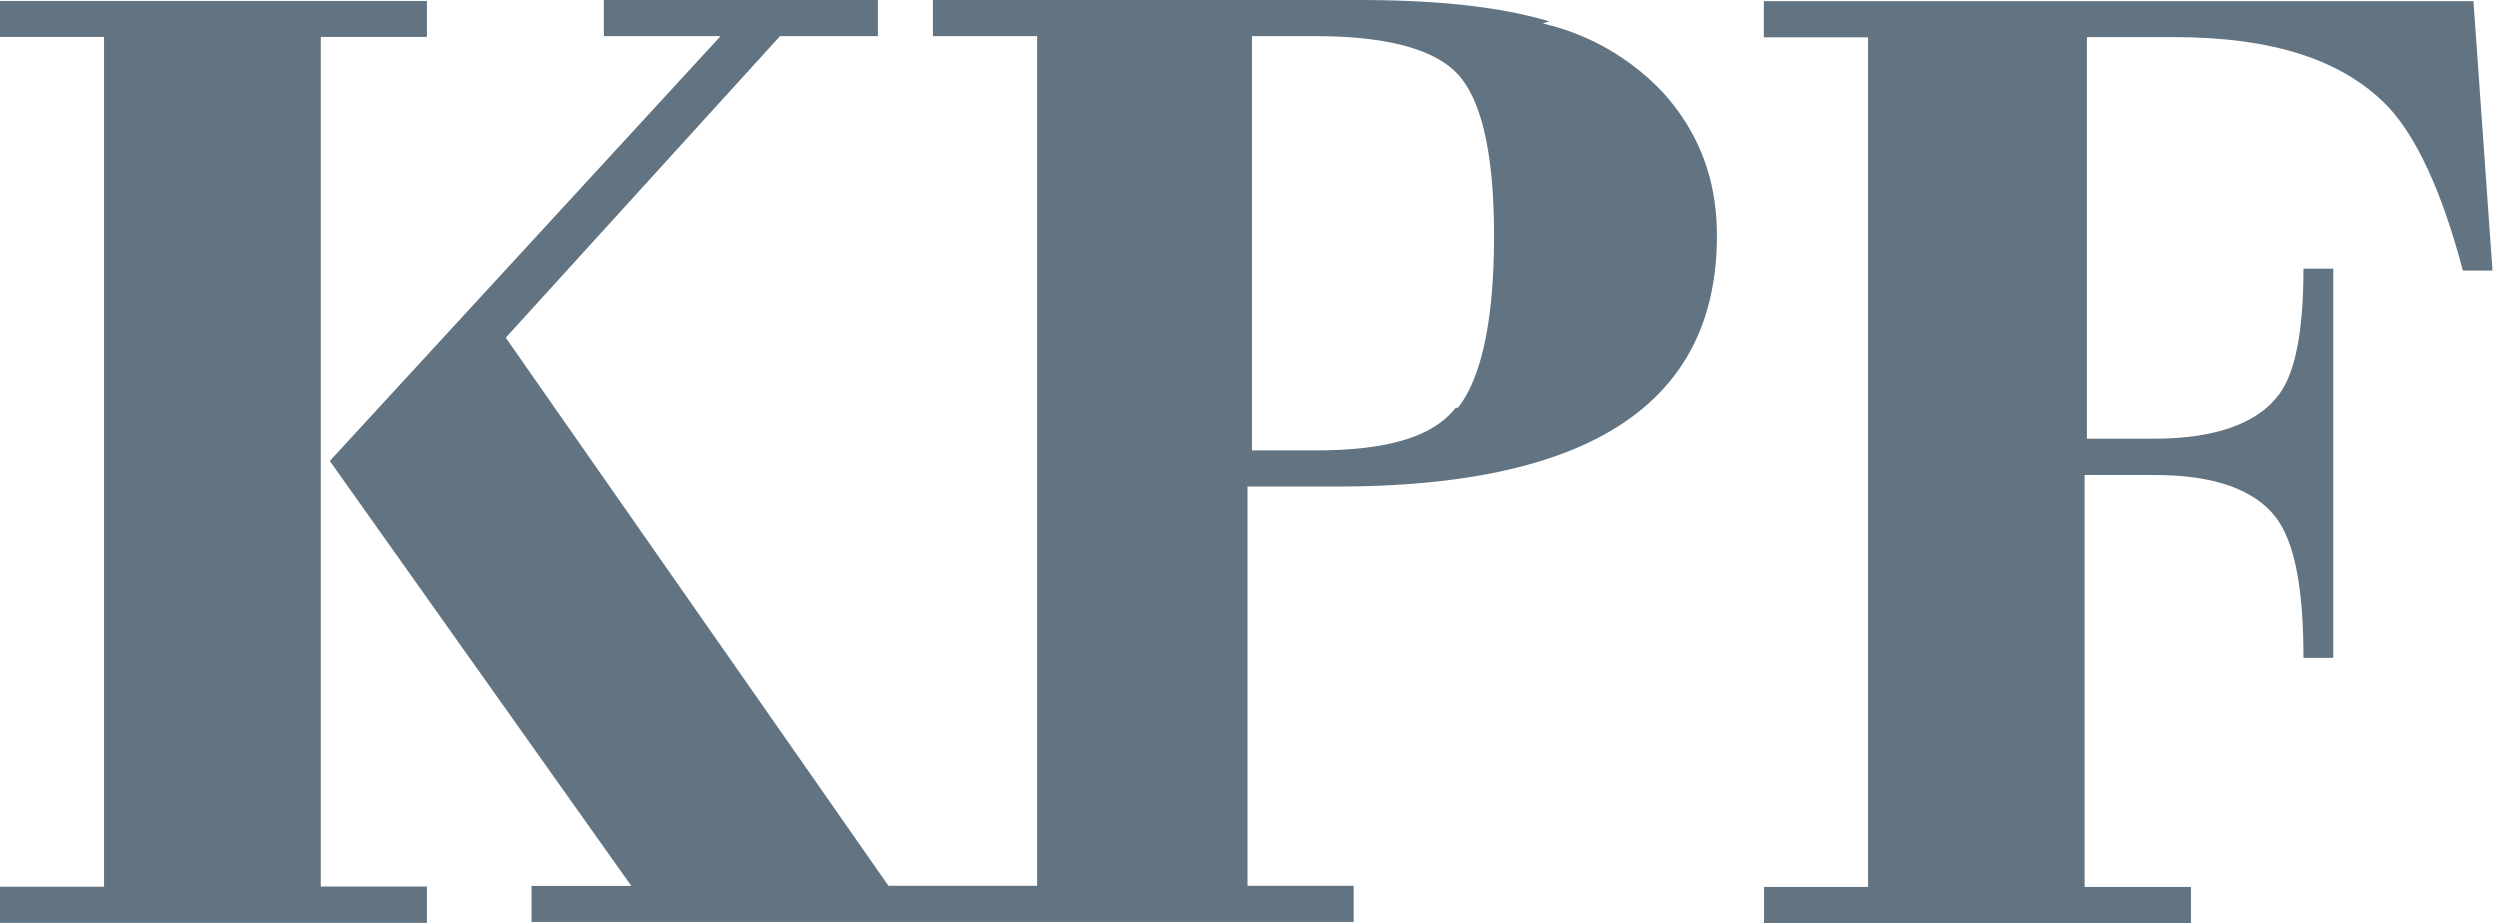
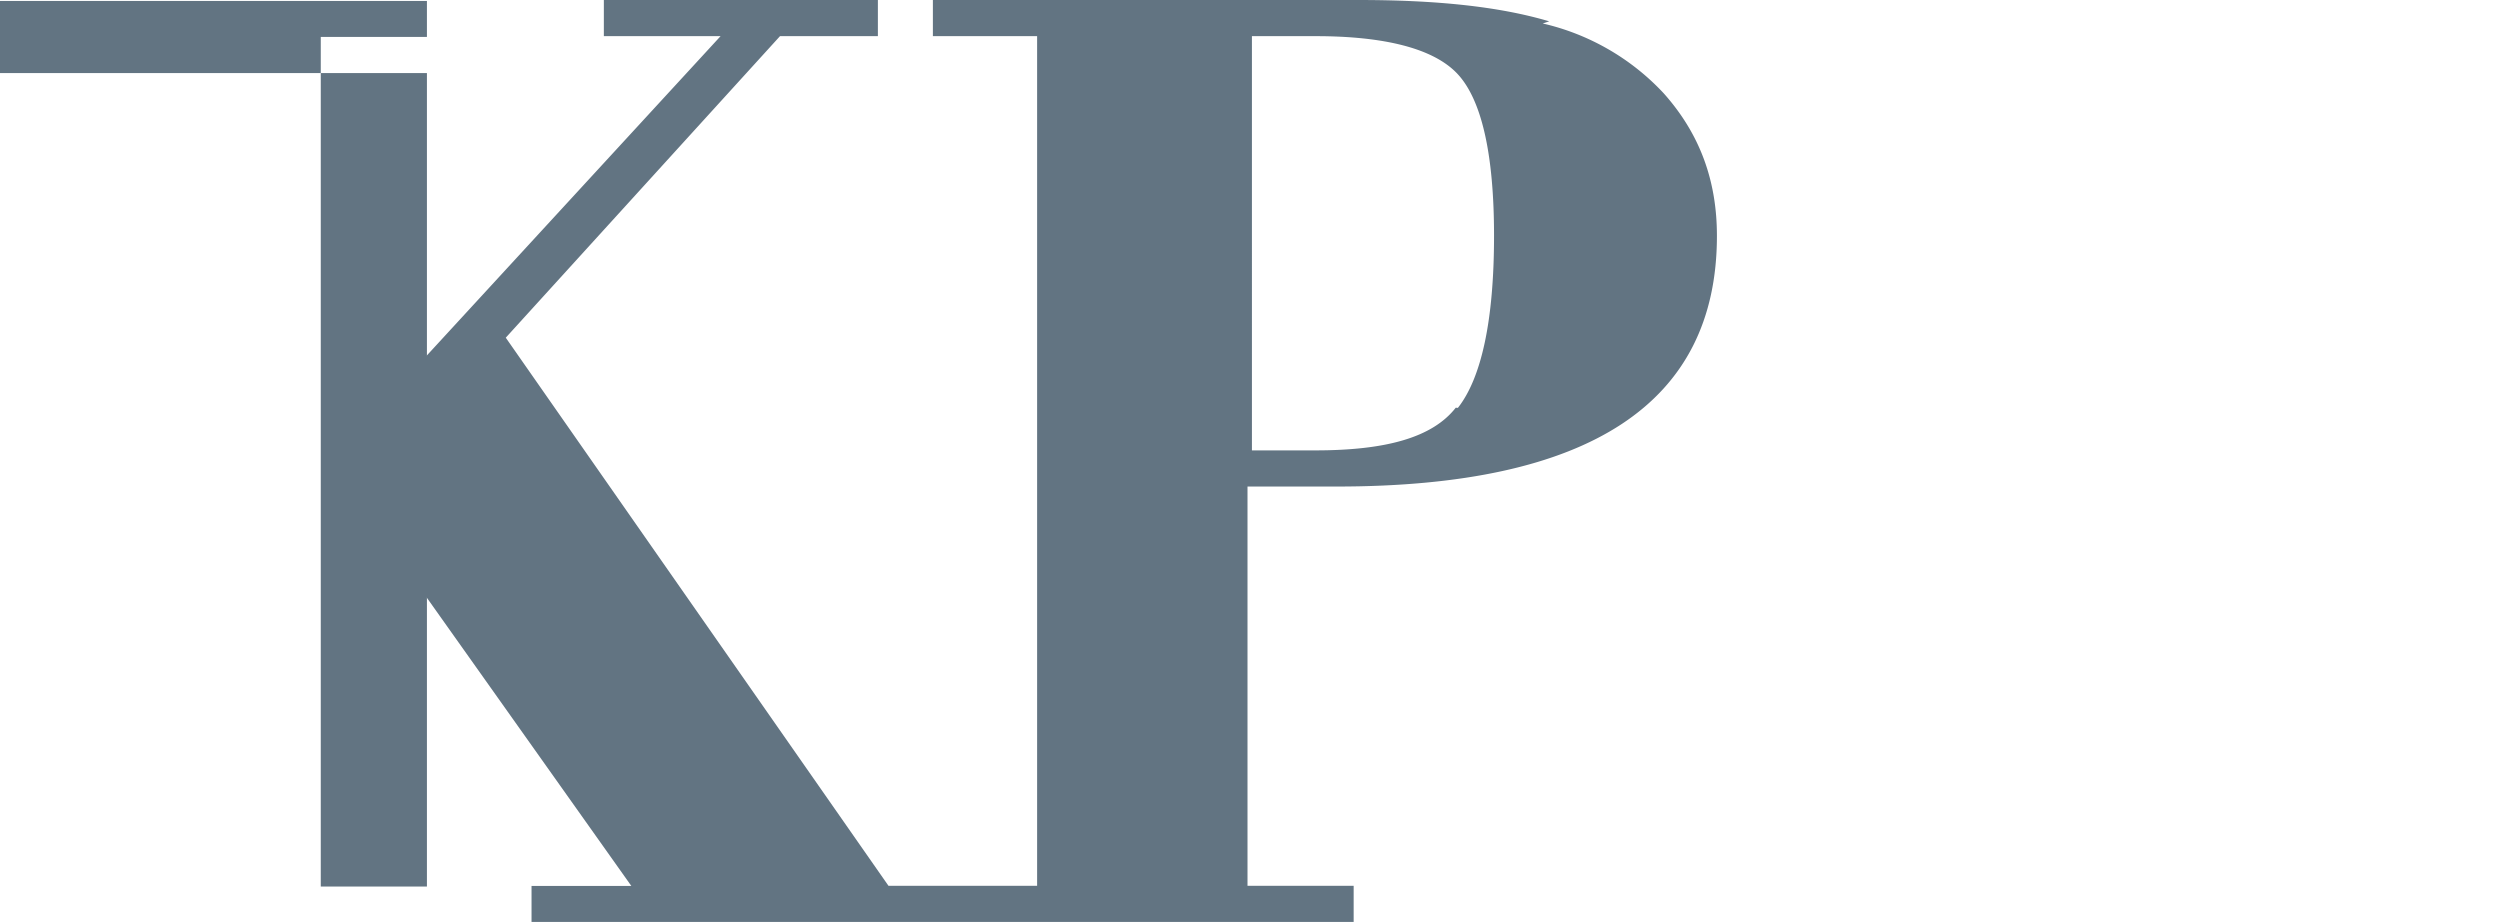
<svg xmlns="http://www.w3.org/2000/svg" width="130" height="48" fill="none" viewBox="0 0 130 48" aria-hidden="true">
  <path fill="#627482" d="M75.7 21.2c-1.22 1.56-3.65 2.22-7.3 2.22h-3.3V1.88h3.31c3.65 0 6.08.66 7.3 1.88 1.32 1.32 1.98 4.2 1.98 8.5 0 4.42-.66 7.4-1.88 8.95m4.75-20.1C77.9.32 74.6 0 70.61 0h-22.1v1.88h5.42v44.18H46.2l-19.9-28.5L40.56 1.88h5.09V0H31.4v1.88h6.07L17.15 23.97l15.68 22.1h-5.19v1.87h42.75v-1.88h-5.52V25.3h4.64c13.14 0 19.77-4.31 19.77-13.04 0-2.87-.89-5.3-2.76-7.4a12.4 12.4 0 0 0-6.3-3.64" />
-   <path fill="#627482" d="M16.68 1.92h5.52V.05H0v1.87h5.41v44.19H0v1.88h22.2V46.1h-5.52V1.92Z" />
-   <path fill="#627482" d="M128.62.06h-36.9v1.88h5.42v44.18h-5.41V48h22.2v-1.88h-5.53V24.7h3.65c3.1 0 5.2.77 6.3 2.21 1 1.33 1.43 3.76 1.43 7.3h1.55V13.97h-1.55c0 3.31-.44 5.63-1.43 6.74-1.1 1.32-3.2 2.1-6.3 2.1h-3.53V1.93h4.53c5.19 0 8.83 1.21 11.15 3.64 1.44 1.55 2.76 4.31 3.87 8.5h1.54l-.99-14Z" />
+   <path fill="#627482" d="M16.68 1.92h5.52V.05H0v1.87h5.41H0v1.88h22.2V46.1h-5.52V1.92Z" />
</svg>